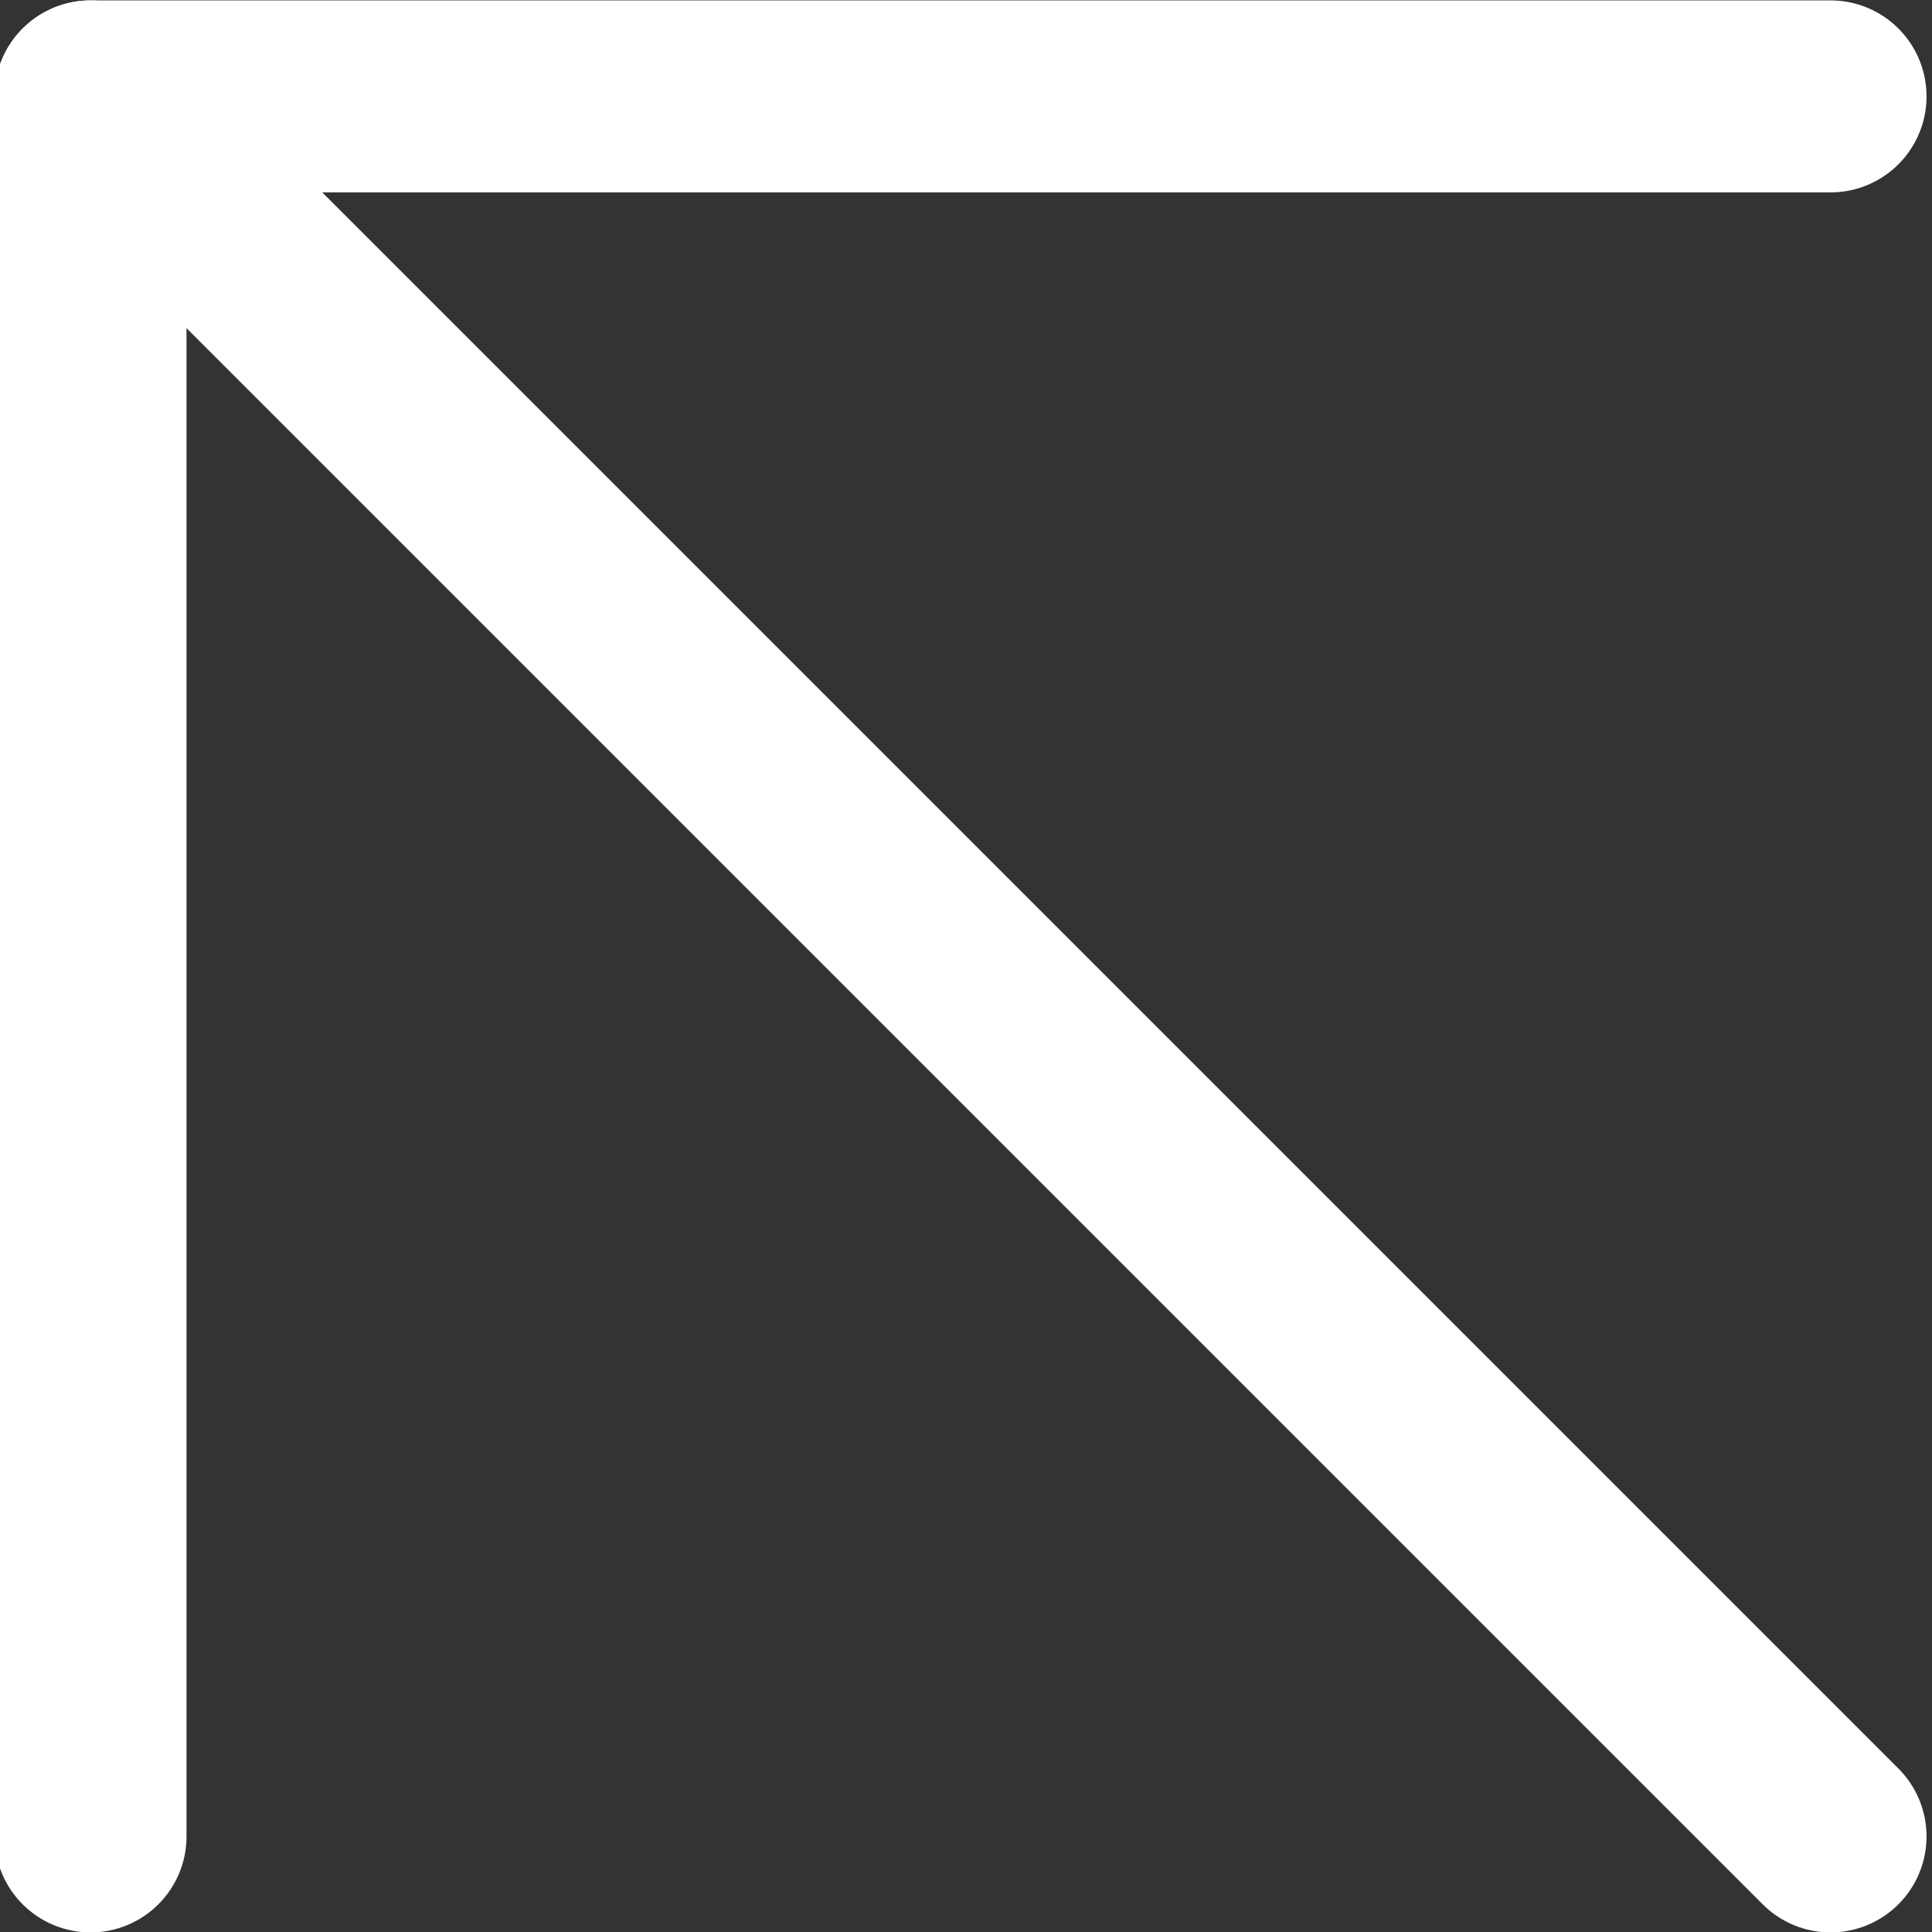
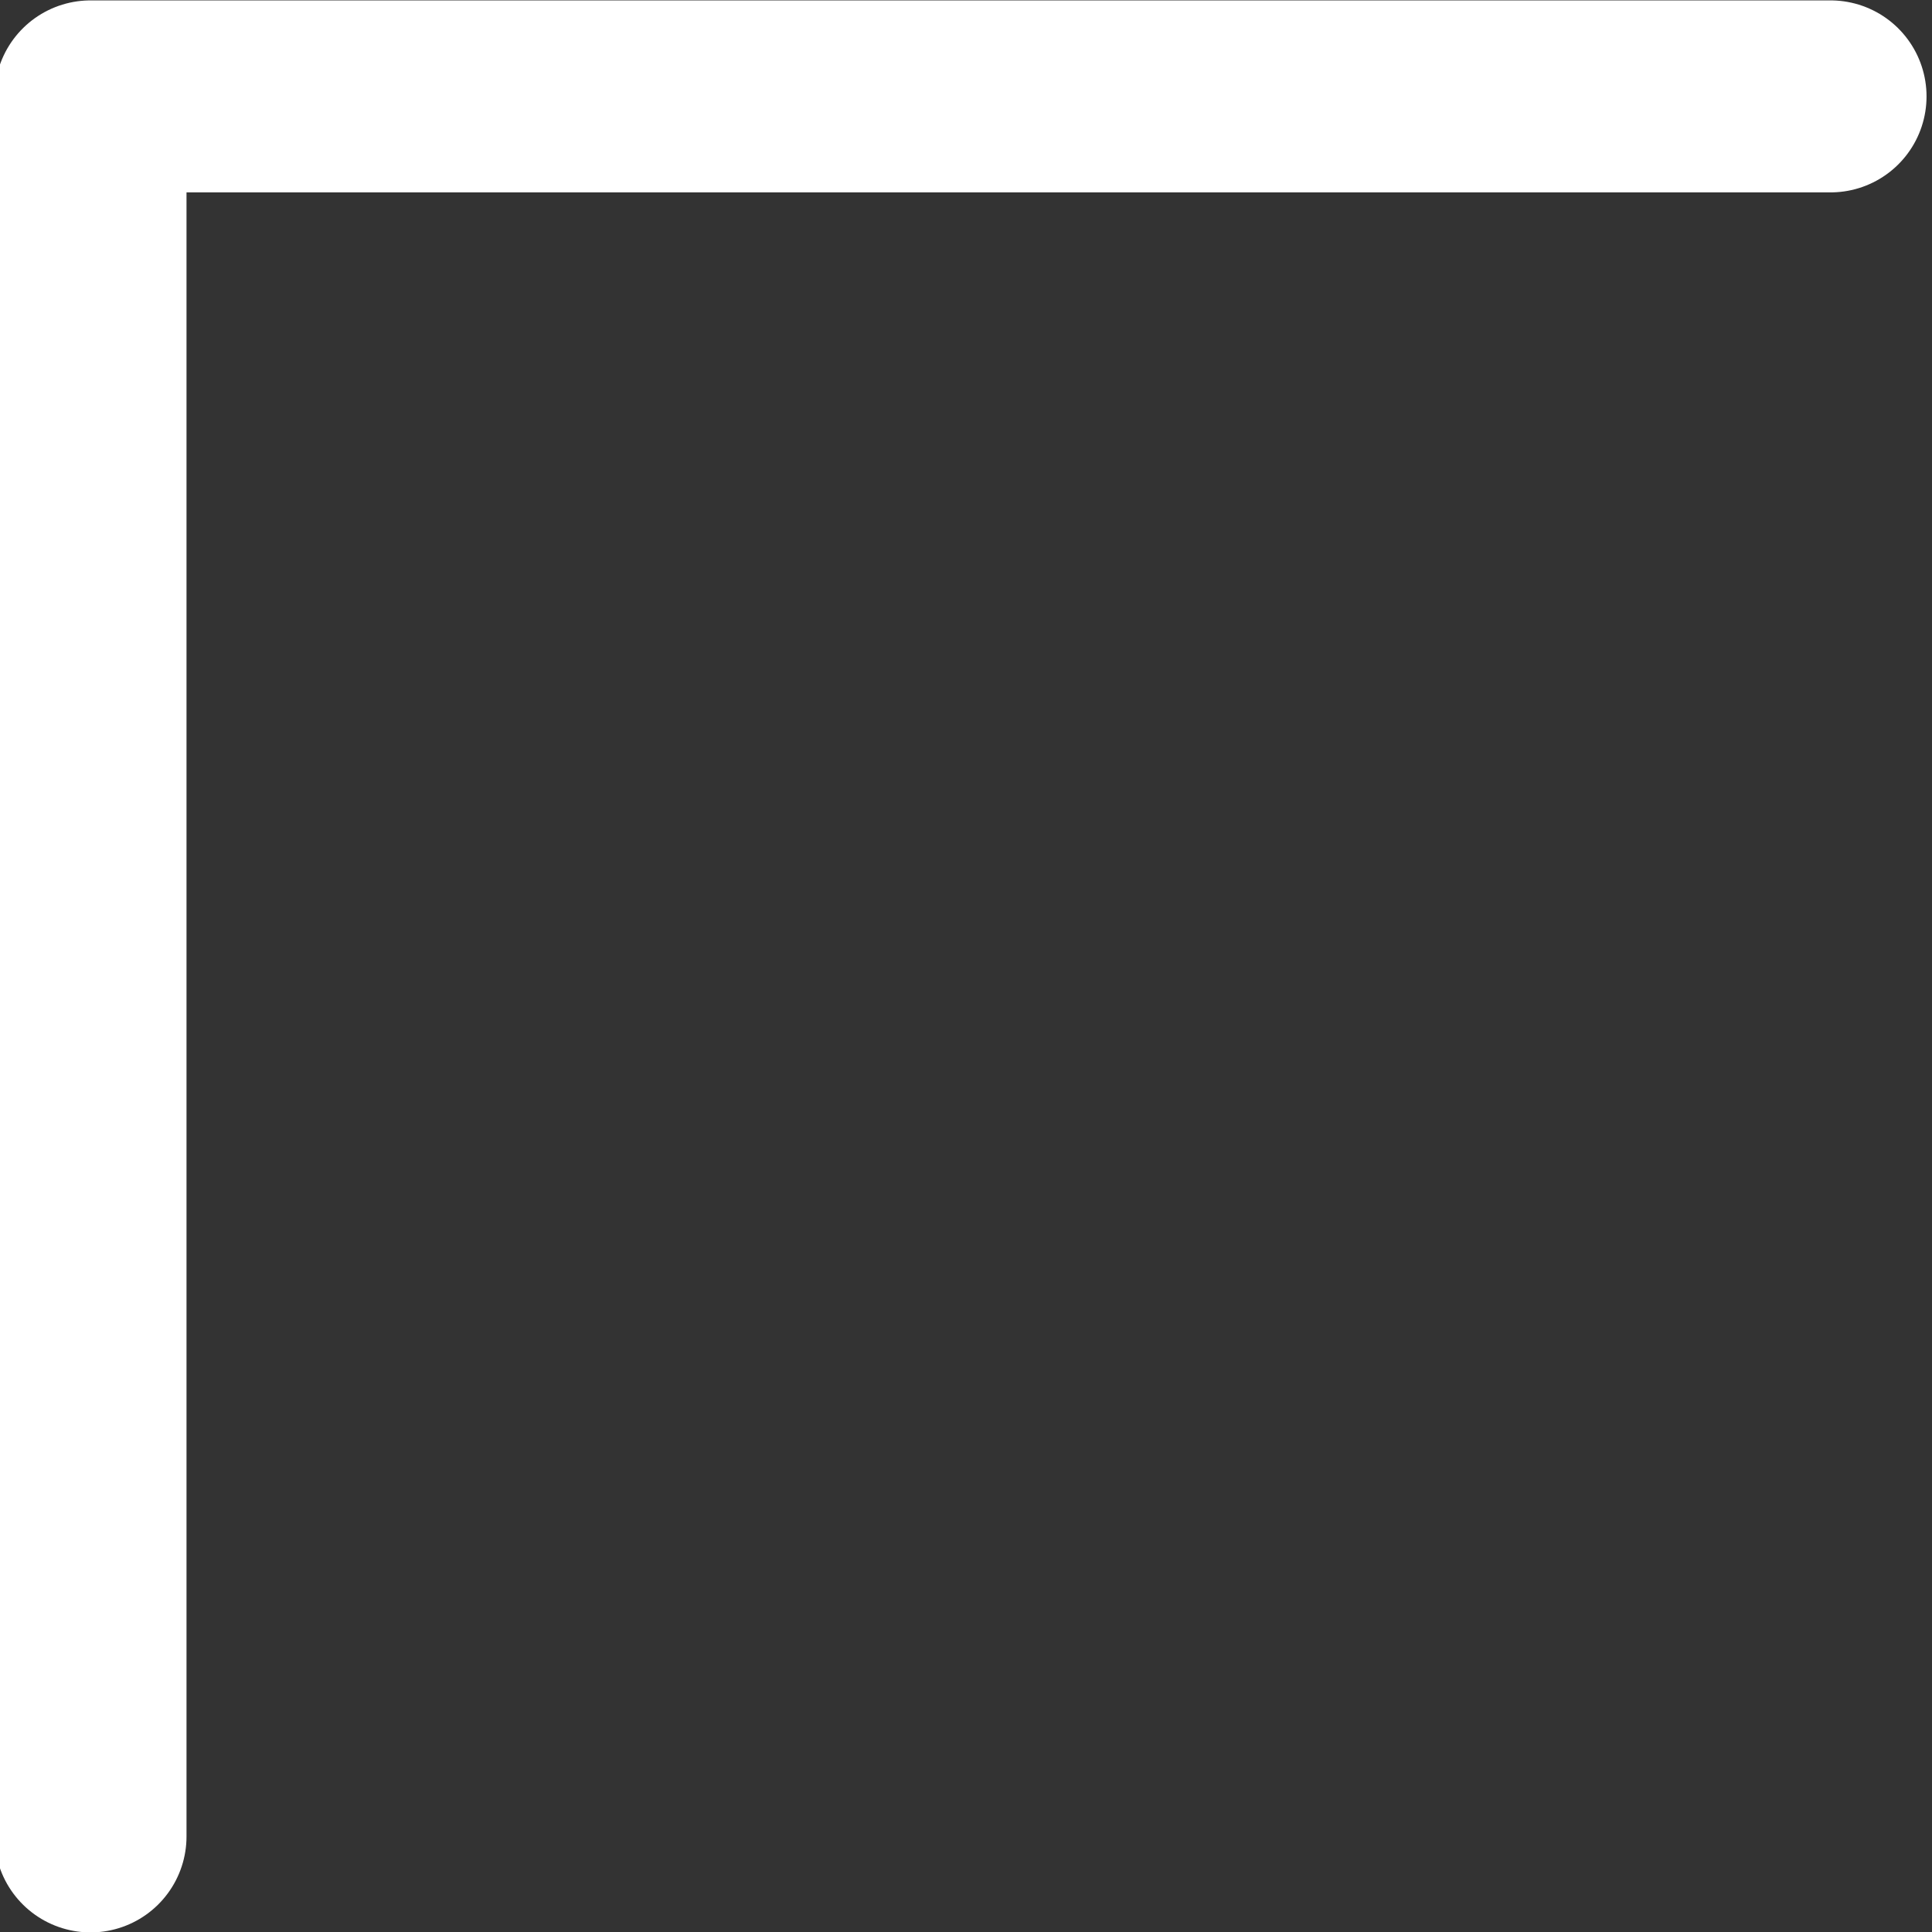
<svg xmlns="http://www.w3.org/2000/svg" xml:space="preserve" width="25.158mm" height="25.158mm" style="shape-rendering:geometricPrecision; text-rendering:geometricPrecision; image-rendering:optimizeQuality; fill-rule:evenodd; clip-rule:evenodd" viewBox="0 0 2515.8 2515.8">
  <rect x="0" y="0" width="2515.8" height="2515.8" fill="#333333" stroke="none" />
  <defs>
    <style type="text/css">  .str0 {stroke:white;stroke-width:250;stroke-linecap:round;stroke-linejoin:round;stroke-miterlimit:22.926} .fil0 {fill:none}  </style>
  </defs>
  <g id="Слой_x0020_1">
    <g id="_1571440100992">
-       <line class="fil0 str0" x1="2383.68" y1="2391.33" x2="117.87" y2="125.52" />
      <polyline class="fil0 str0" points="117.87,2391.33 117.87,125.52 2383.68,125.52 " />
    </g>
  </g>
</svg>